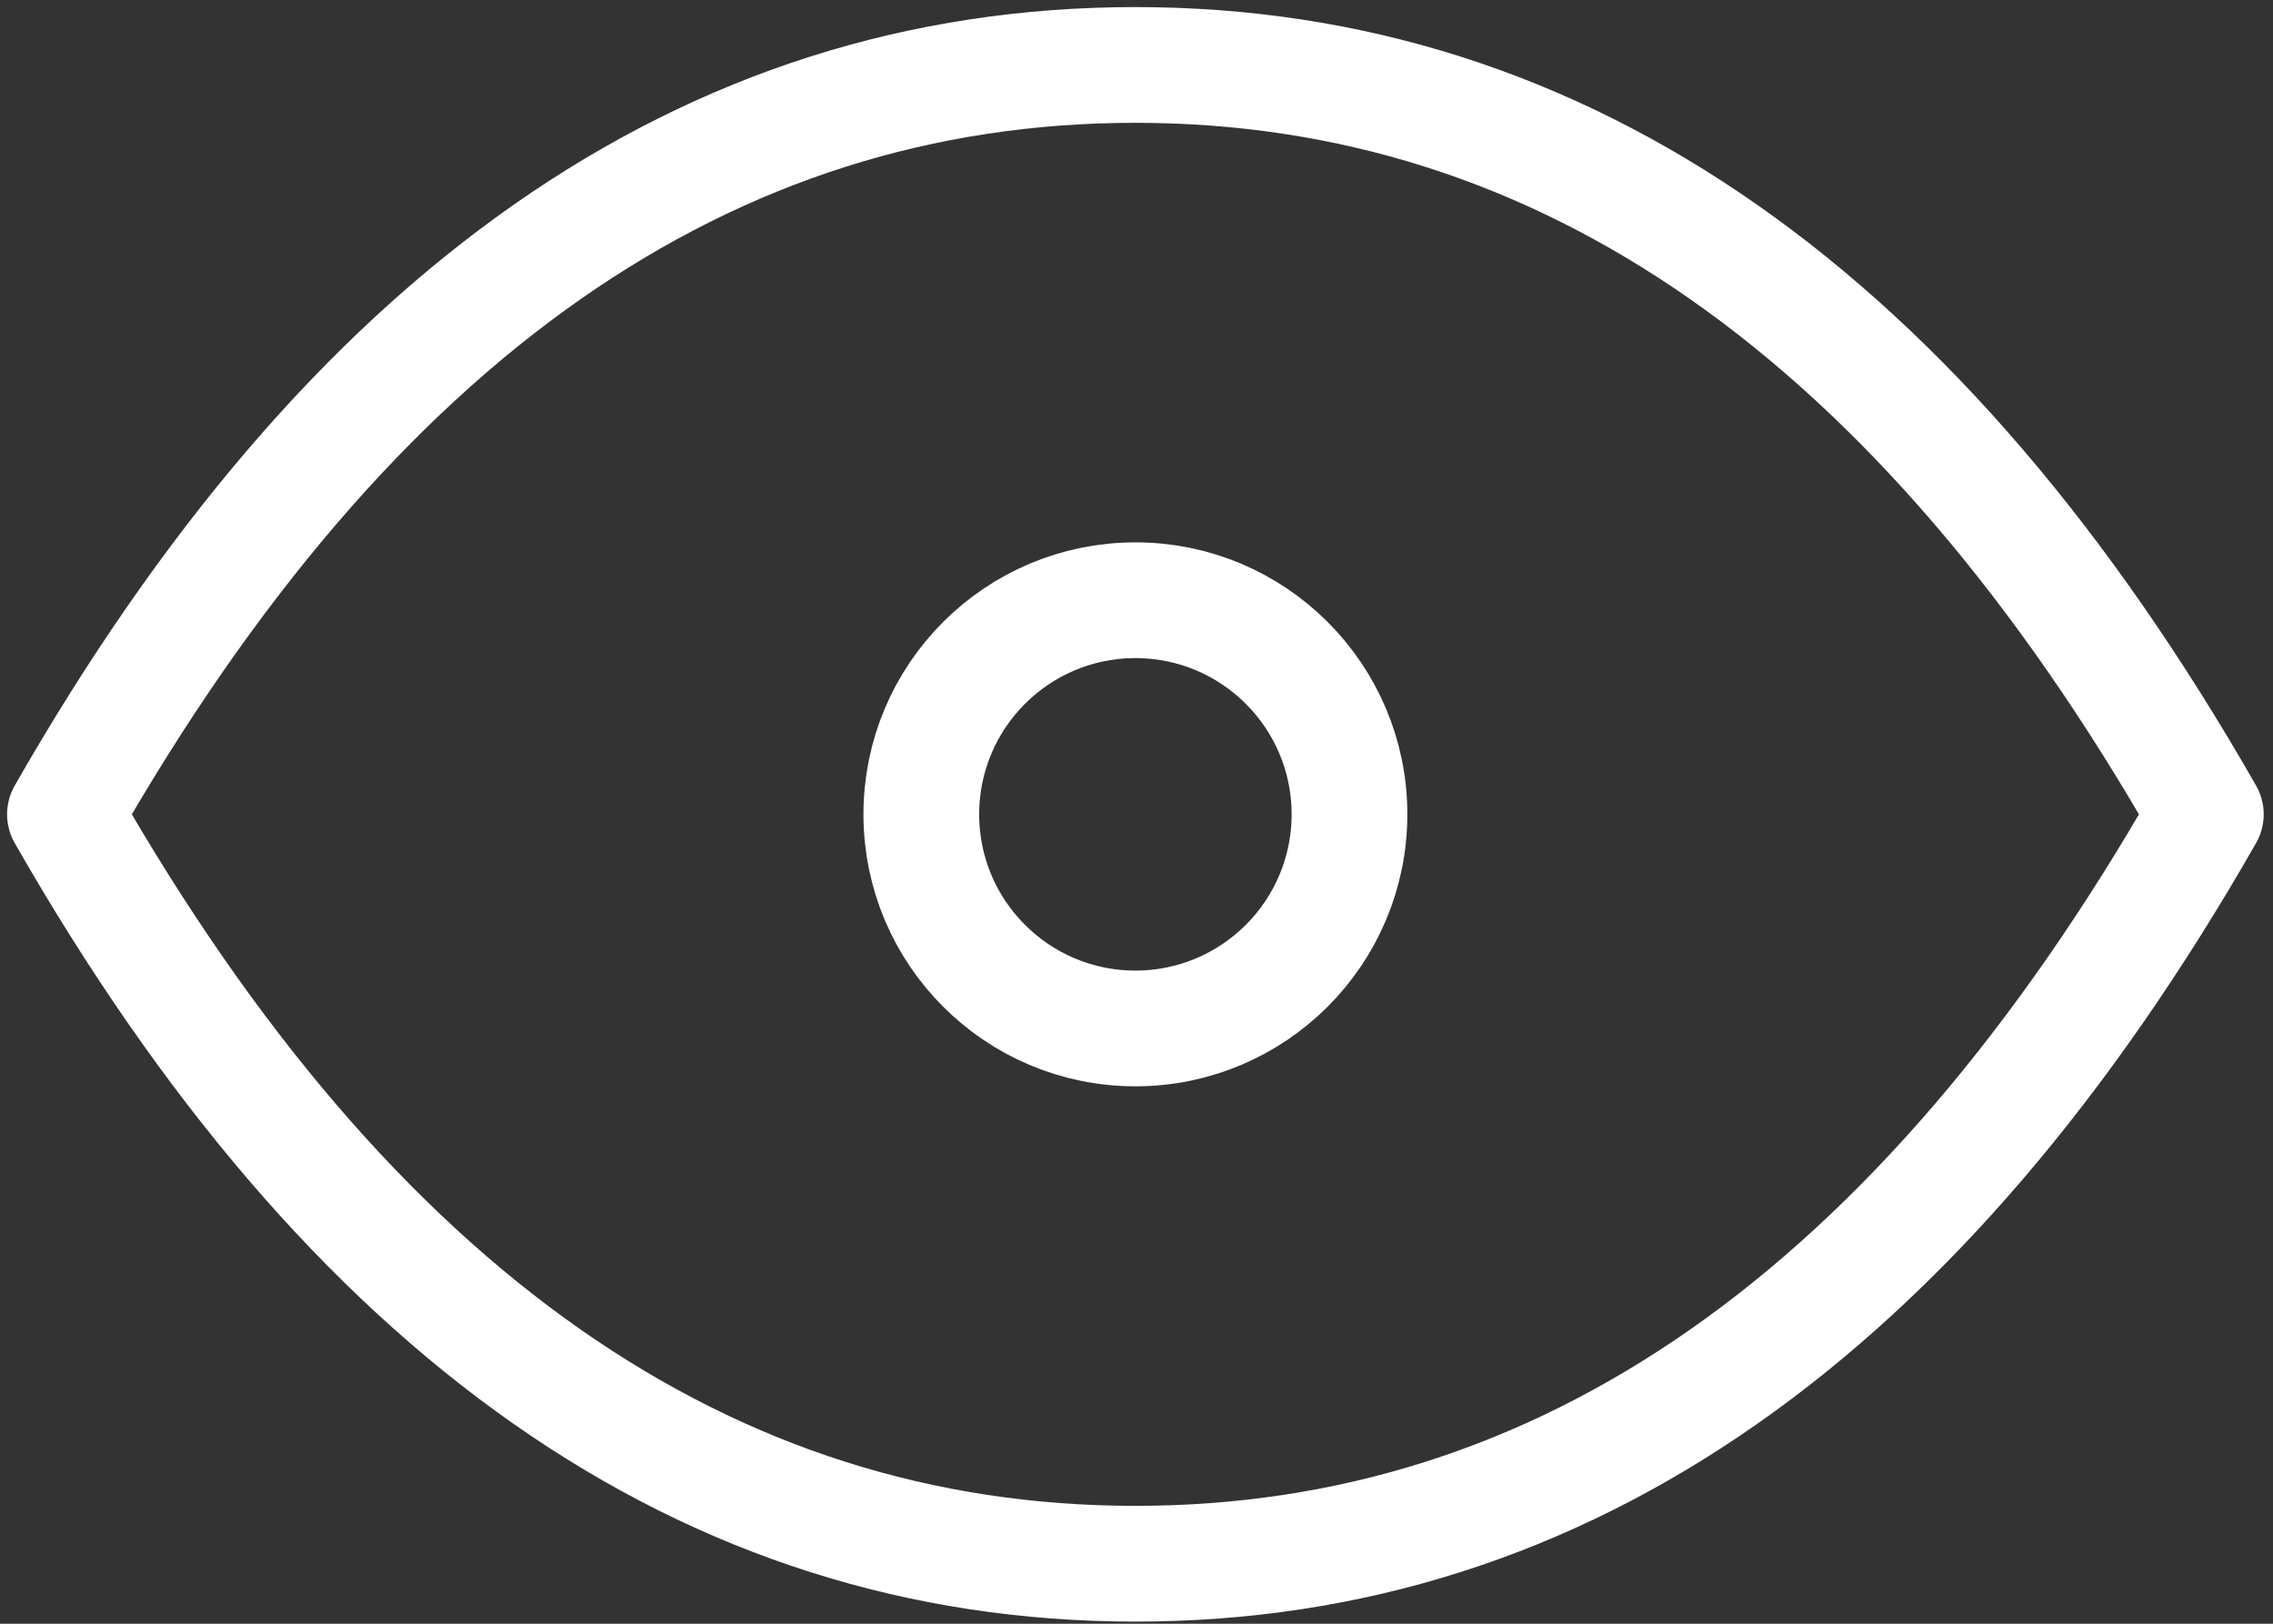
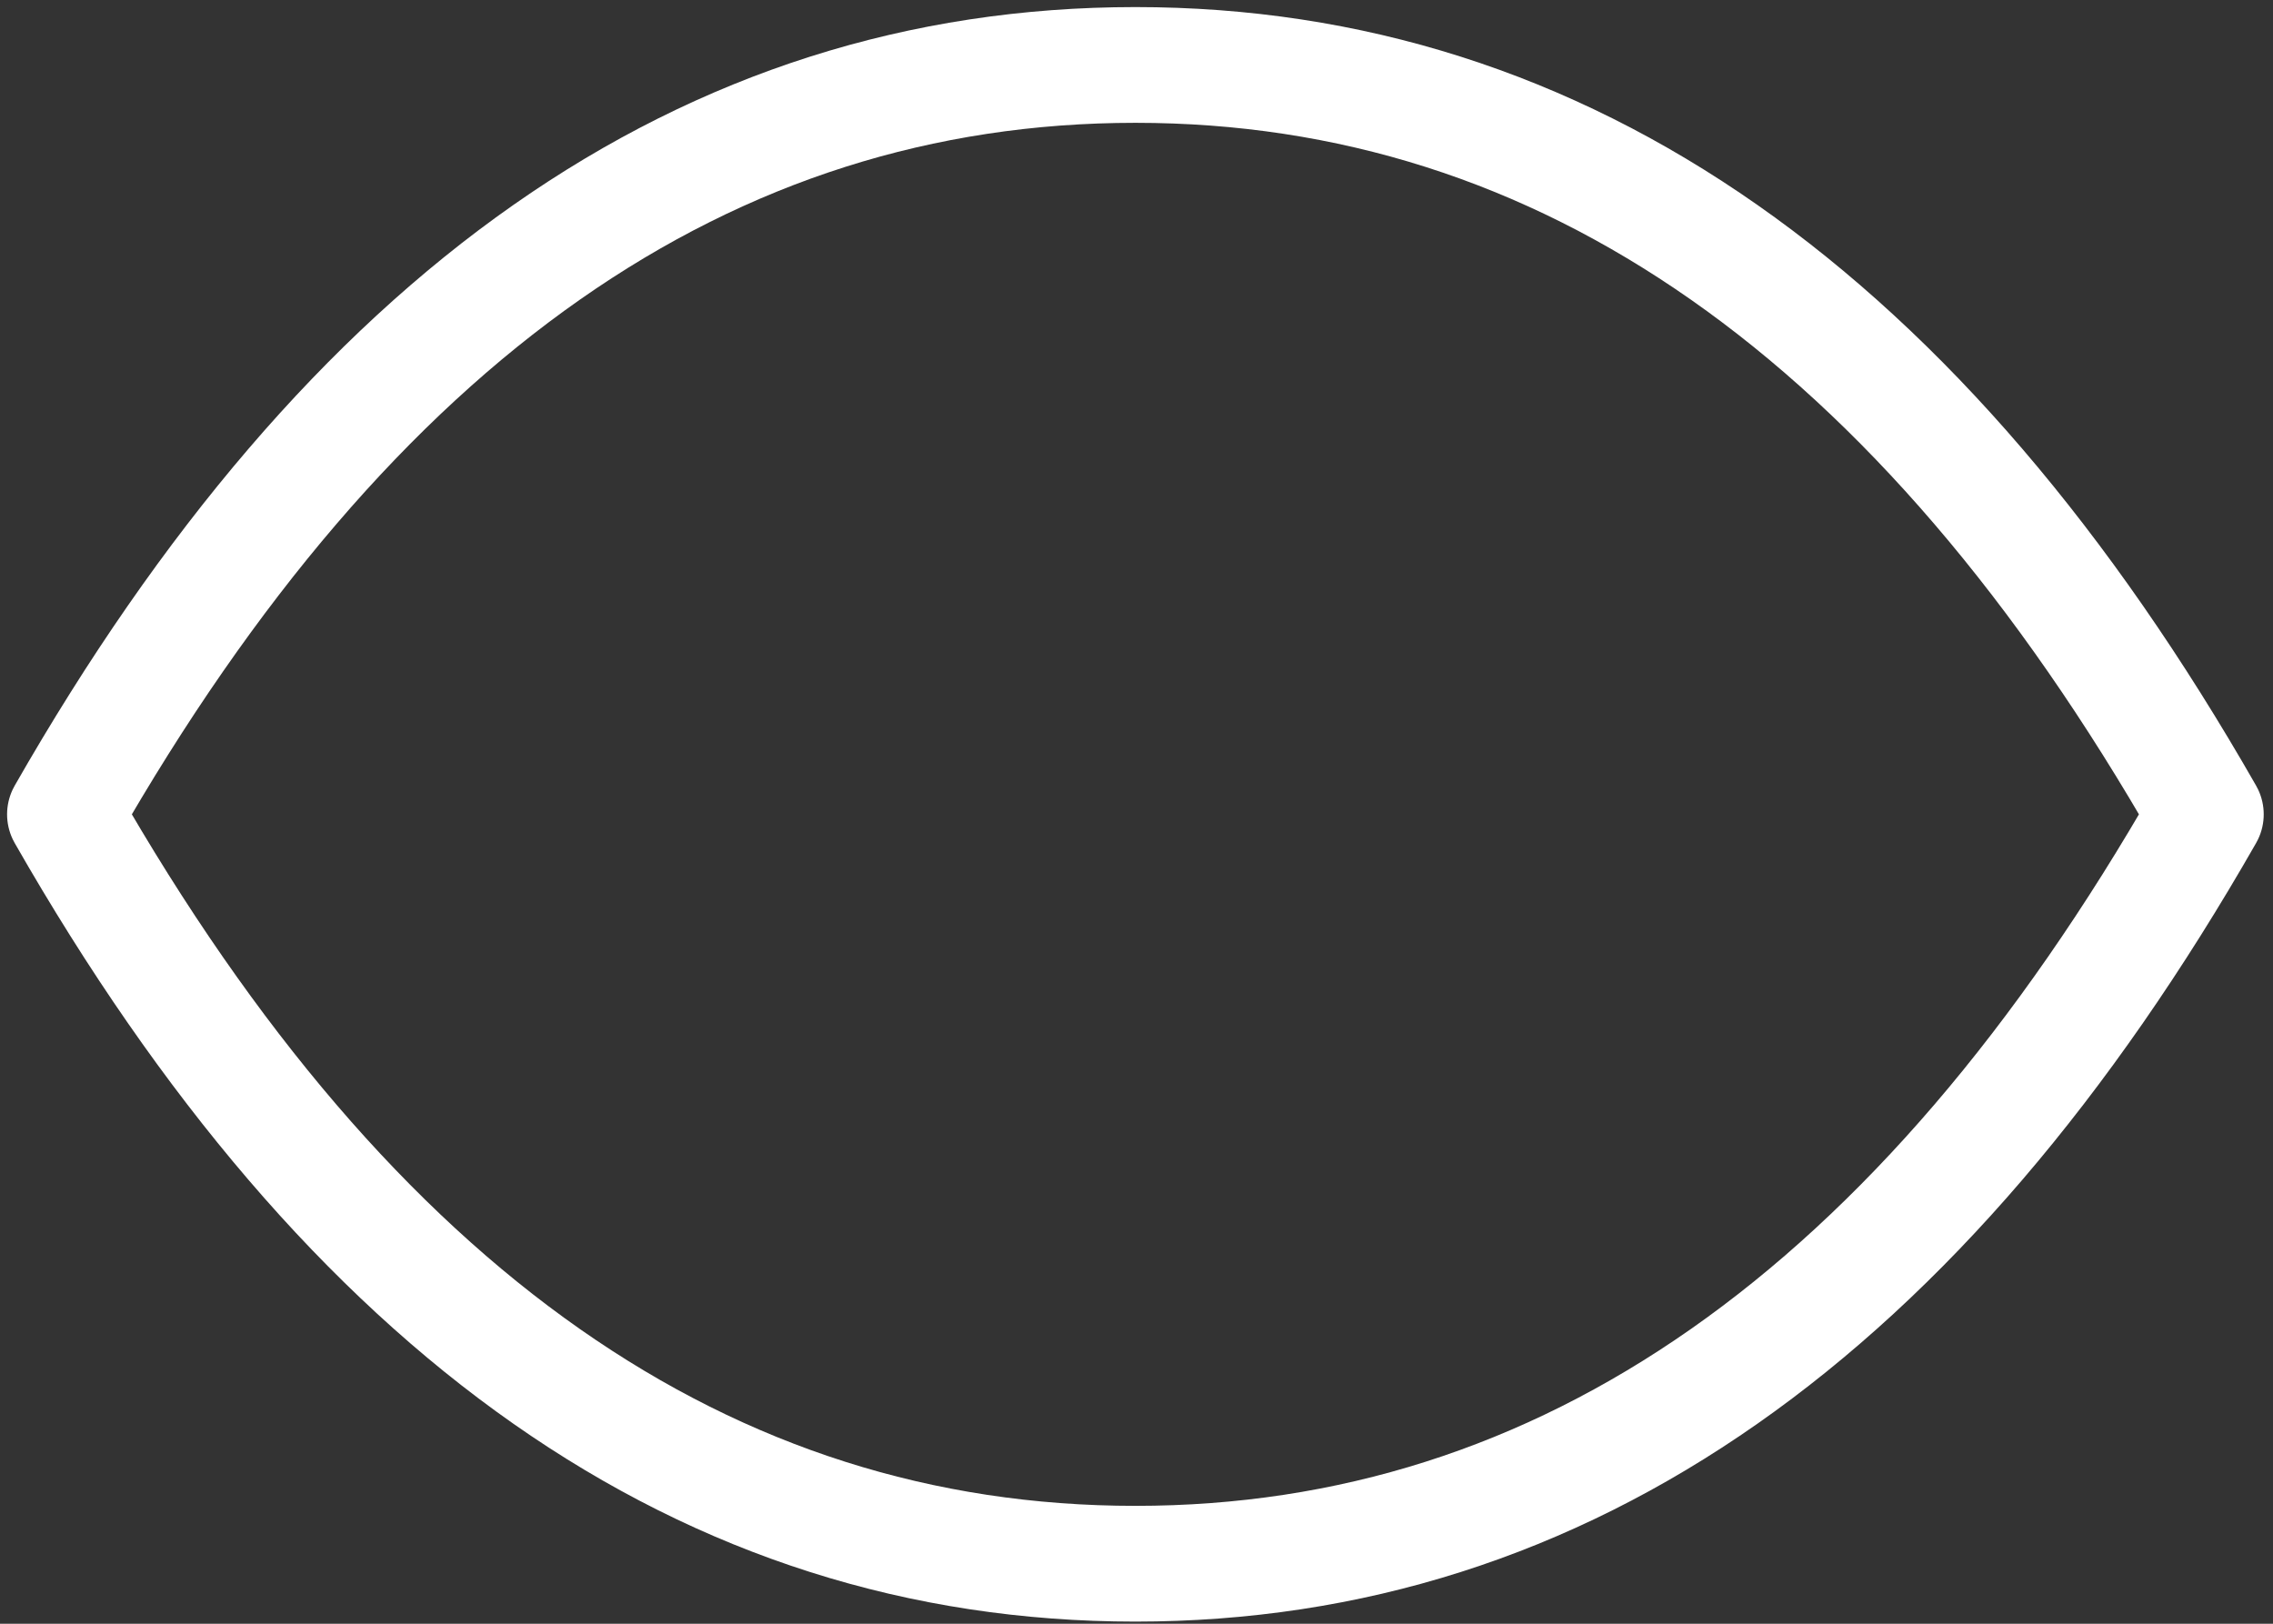
<svg xmlns="http://www.w3.org/2000/svg" width="70" height="50" viewBox="0 0 70 50" fill="none">
  <rect x="0" y="0" width="70" height="50" fill="#333333" stroke="none" />
-   <path d="M34.966 31.669C38.607 31.669 41.559 28.717 41.559 25.076C41.559 21.435 38.607 18.483 34.966 18.483C31.325 18.483 28.373 21.435 28.373 25.076C28.373 28.717 31.325 31.669 34.966 31.669Z" stroke="white" stroke-width="3.564" stroke-linecap="round" stroke-linejoin="round" />
  <path d="M67.932 25.076C59.14 40.461 48.152 48.152 34.966 48.152C21.779 48.152 10.792 40.461 2 25.076C10.792 9.691 21.779 2 34.966 2C48.152 2 59.14 9.691 67.932 25.076Z" stroke="white" stroke-width="3.564" stroke-linecap="round" stroke-linejoin="round" />
</svg>